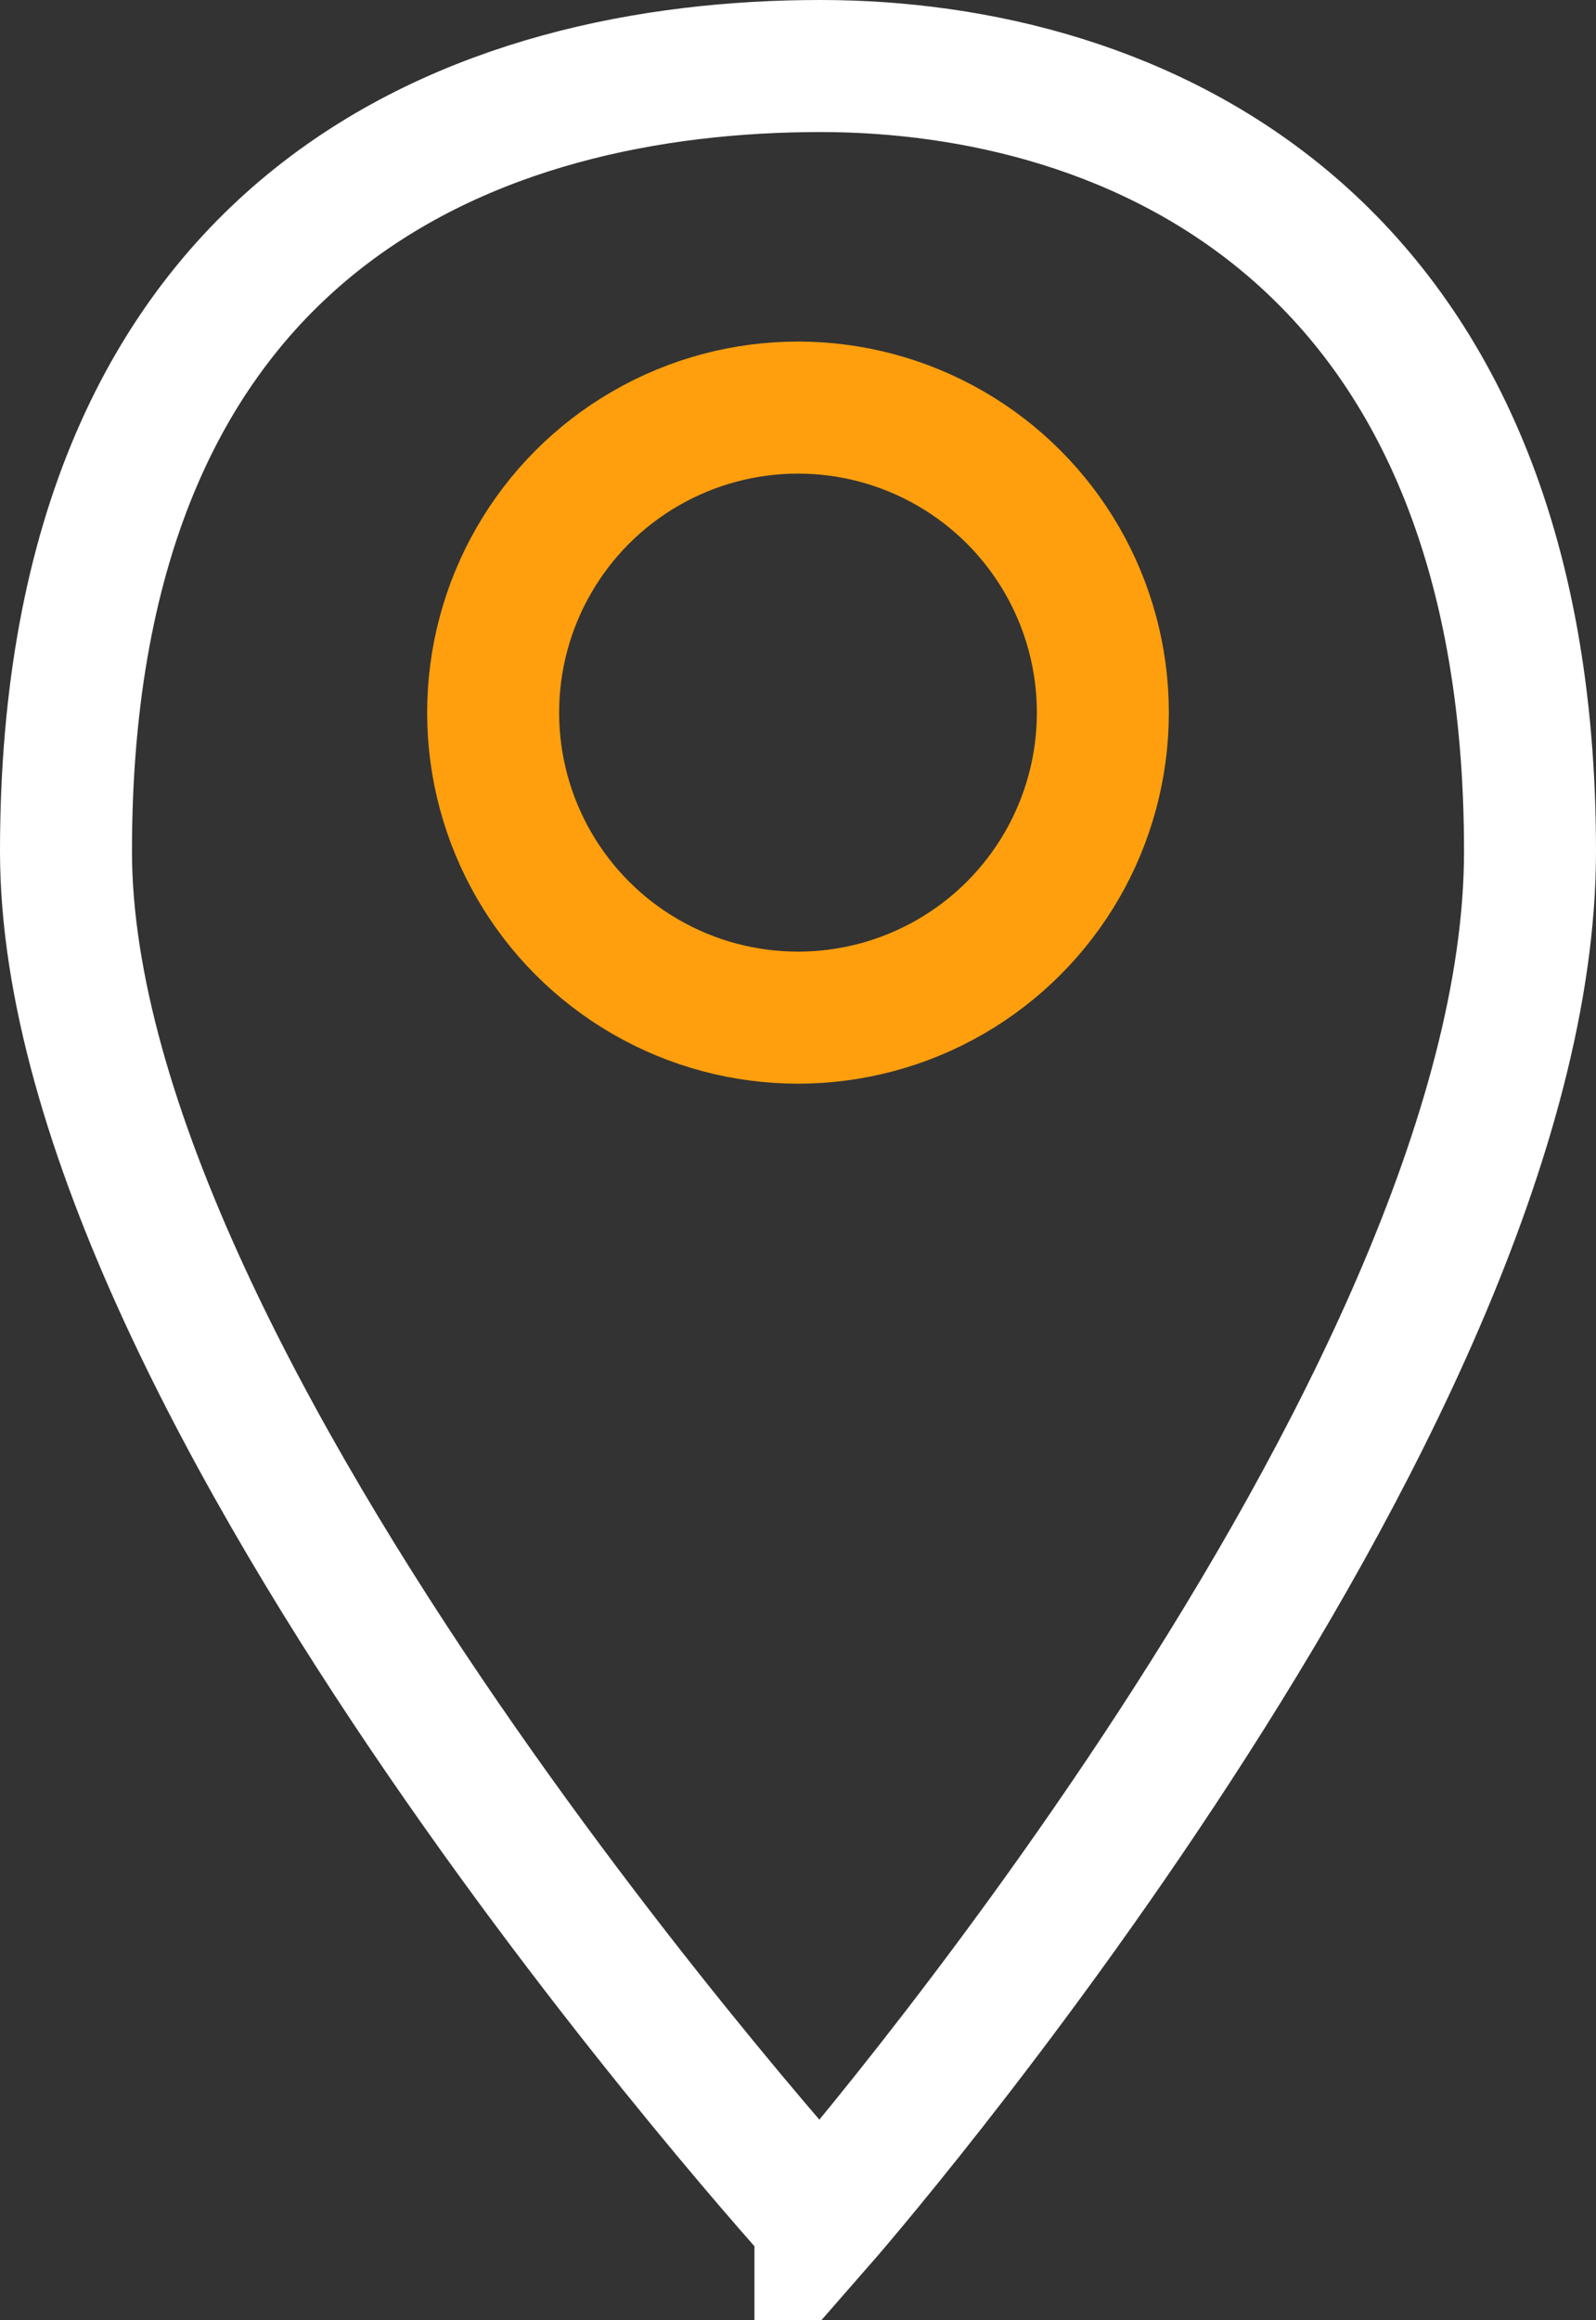
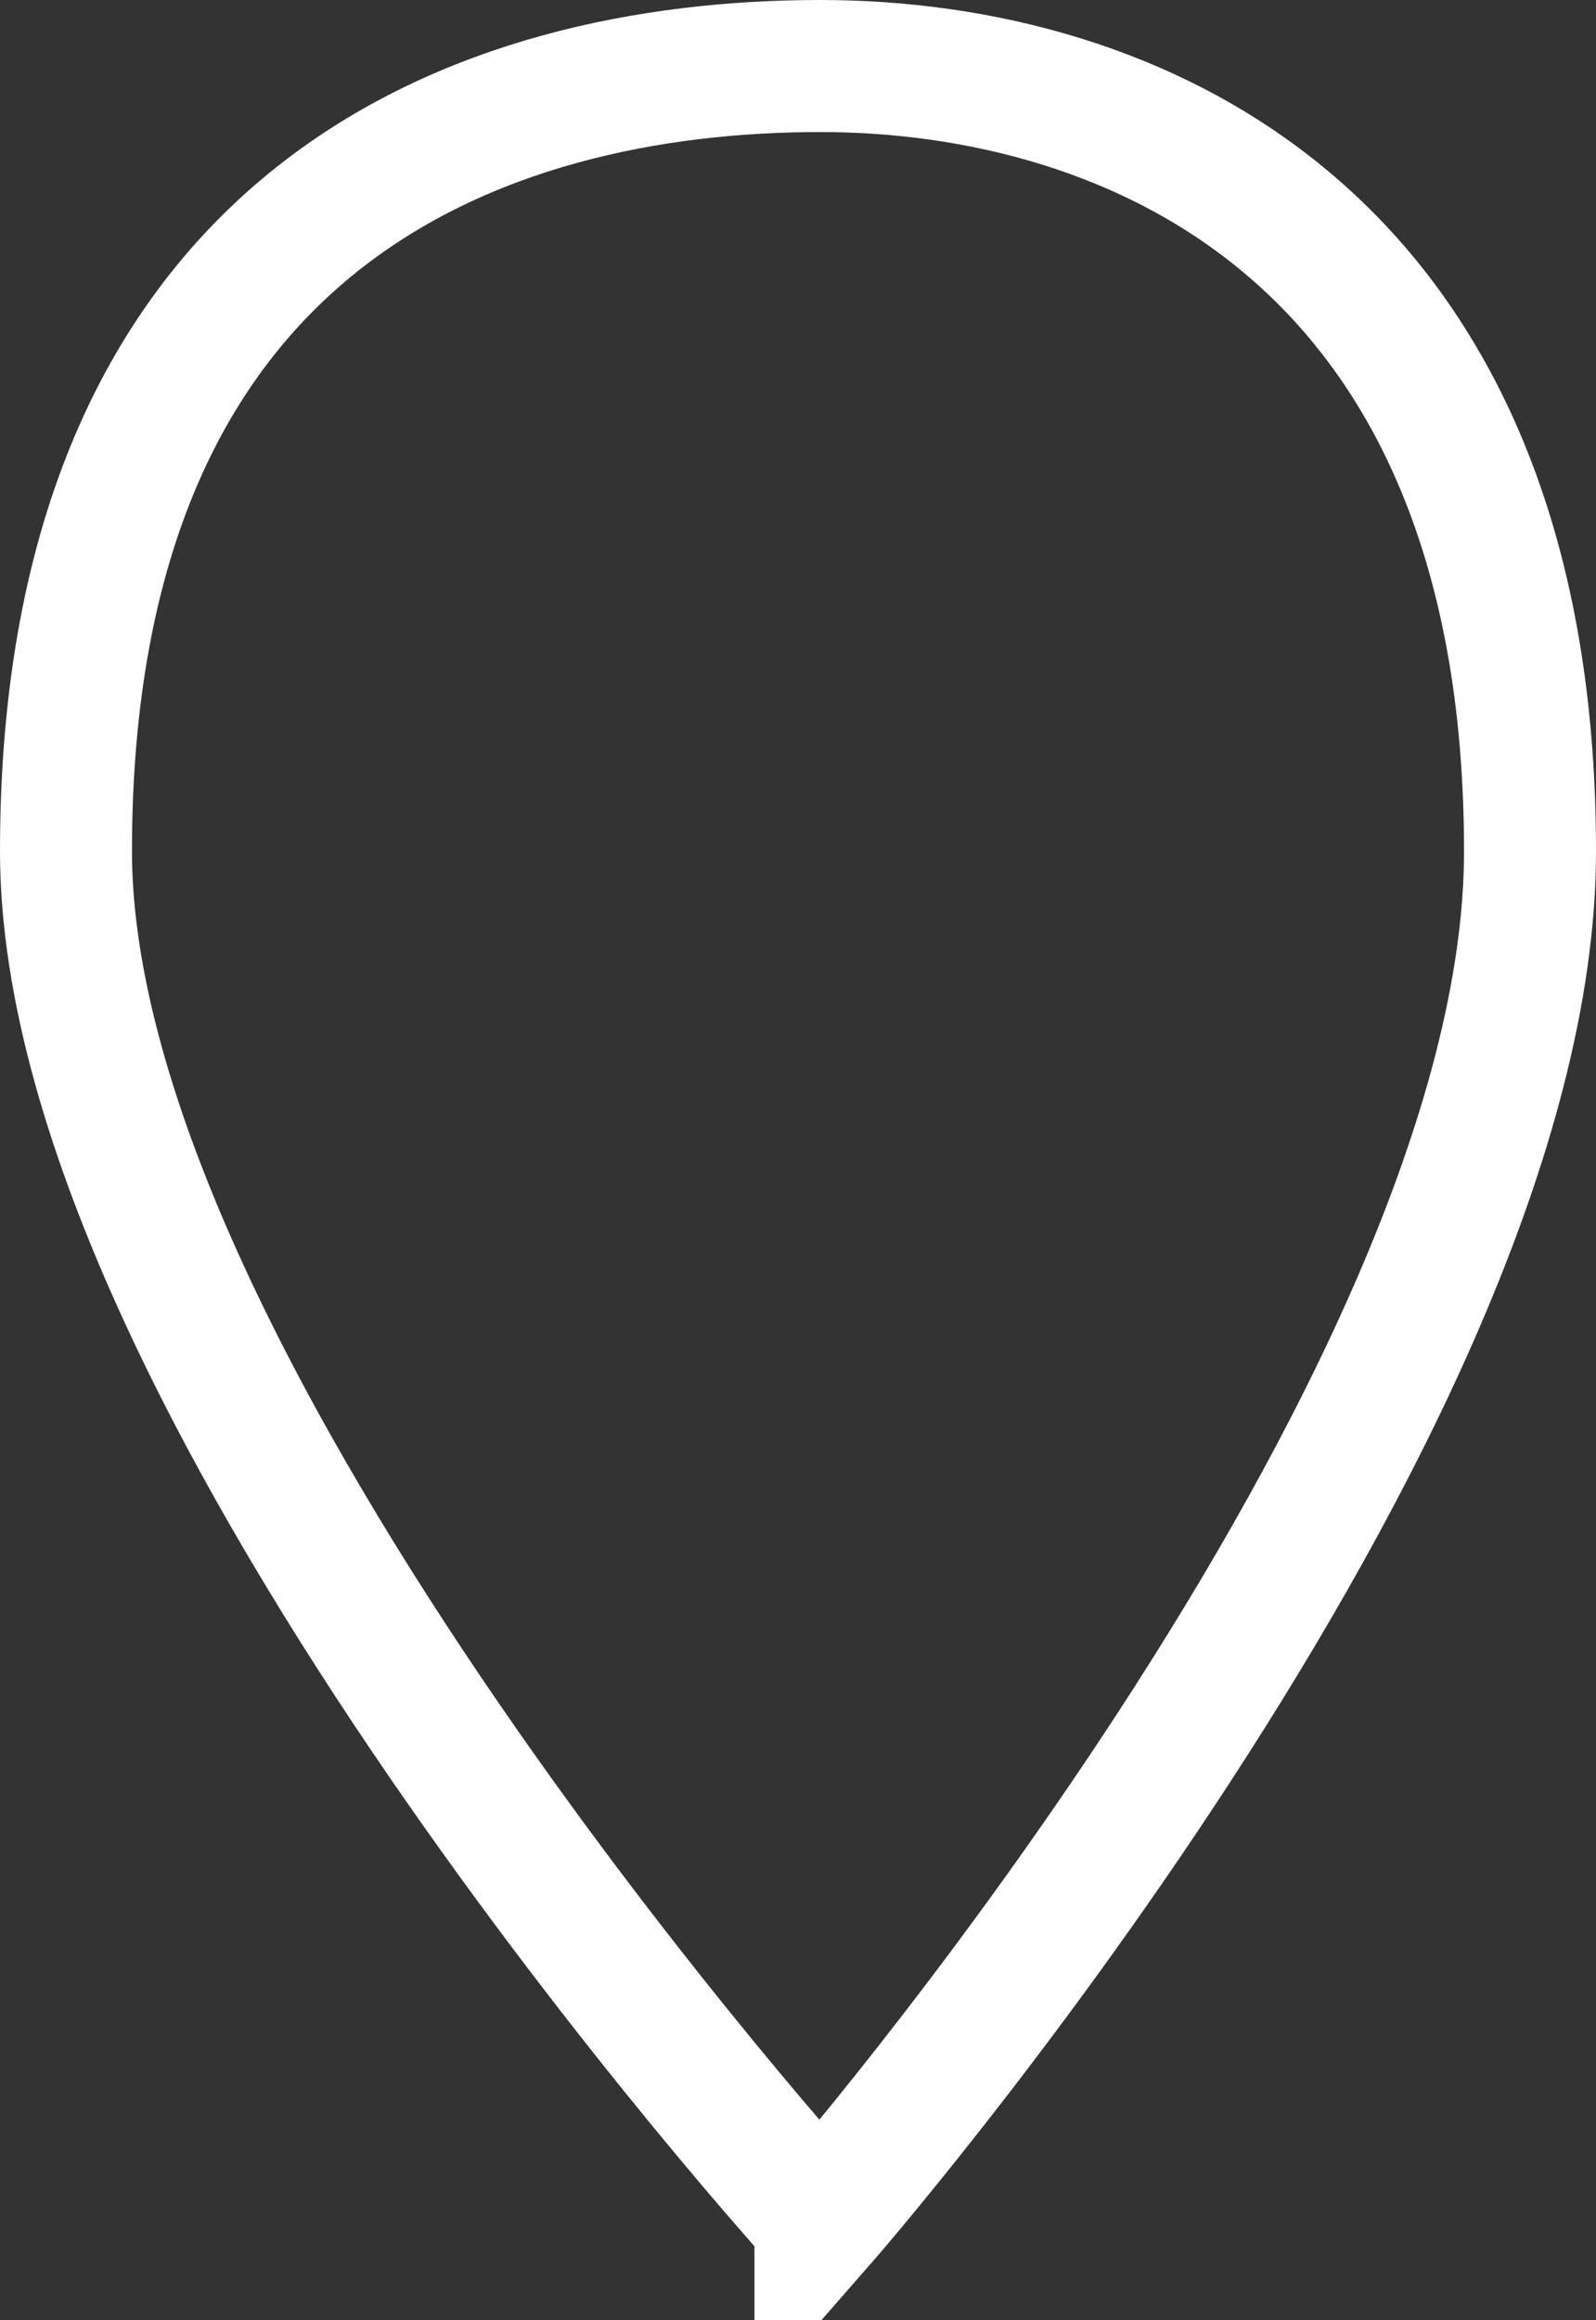
<svg xmlns="http://www.w3.org/2000/svg" id="Ebene_2" data-name="Ebene 2" viewBox="0 0 36.28 52.71">
  <rect x="0" y="0" width="36.28" height="52.71" fill="#333333" stroke="none" />
  <defs>
    <style>
      .cls-1 {
        stroke: #ff9f0d;
      }

      .cls-1, .cls-2 {
        fill: none;
        stroke-width: 3px;
      }

      .cls-2 {
        stroke: #fff;
      }
    </style>
  </defs>
  <g id="Ebene_2-2" data-name="Ebene 2">
    <g>
      <path class="cls-2" d="m18.65,50.46S1.5,31.62,1.5,19.34C1.5,4.85,10.98,1.5,18.65,1.5c7.06,0,16.13,3.79,16.13,17.84,0,12.68-16.13,31.12-16.13,31.12Z" />
-       <circle class="cls-1" cx="18.14" cy="16.19" r="6.93" />
    </g>
  </g>
</svg>